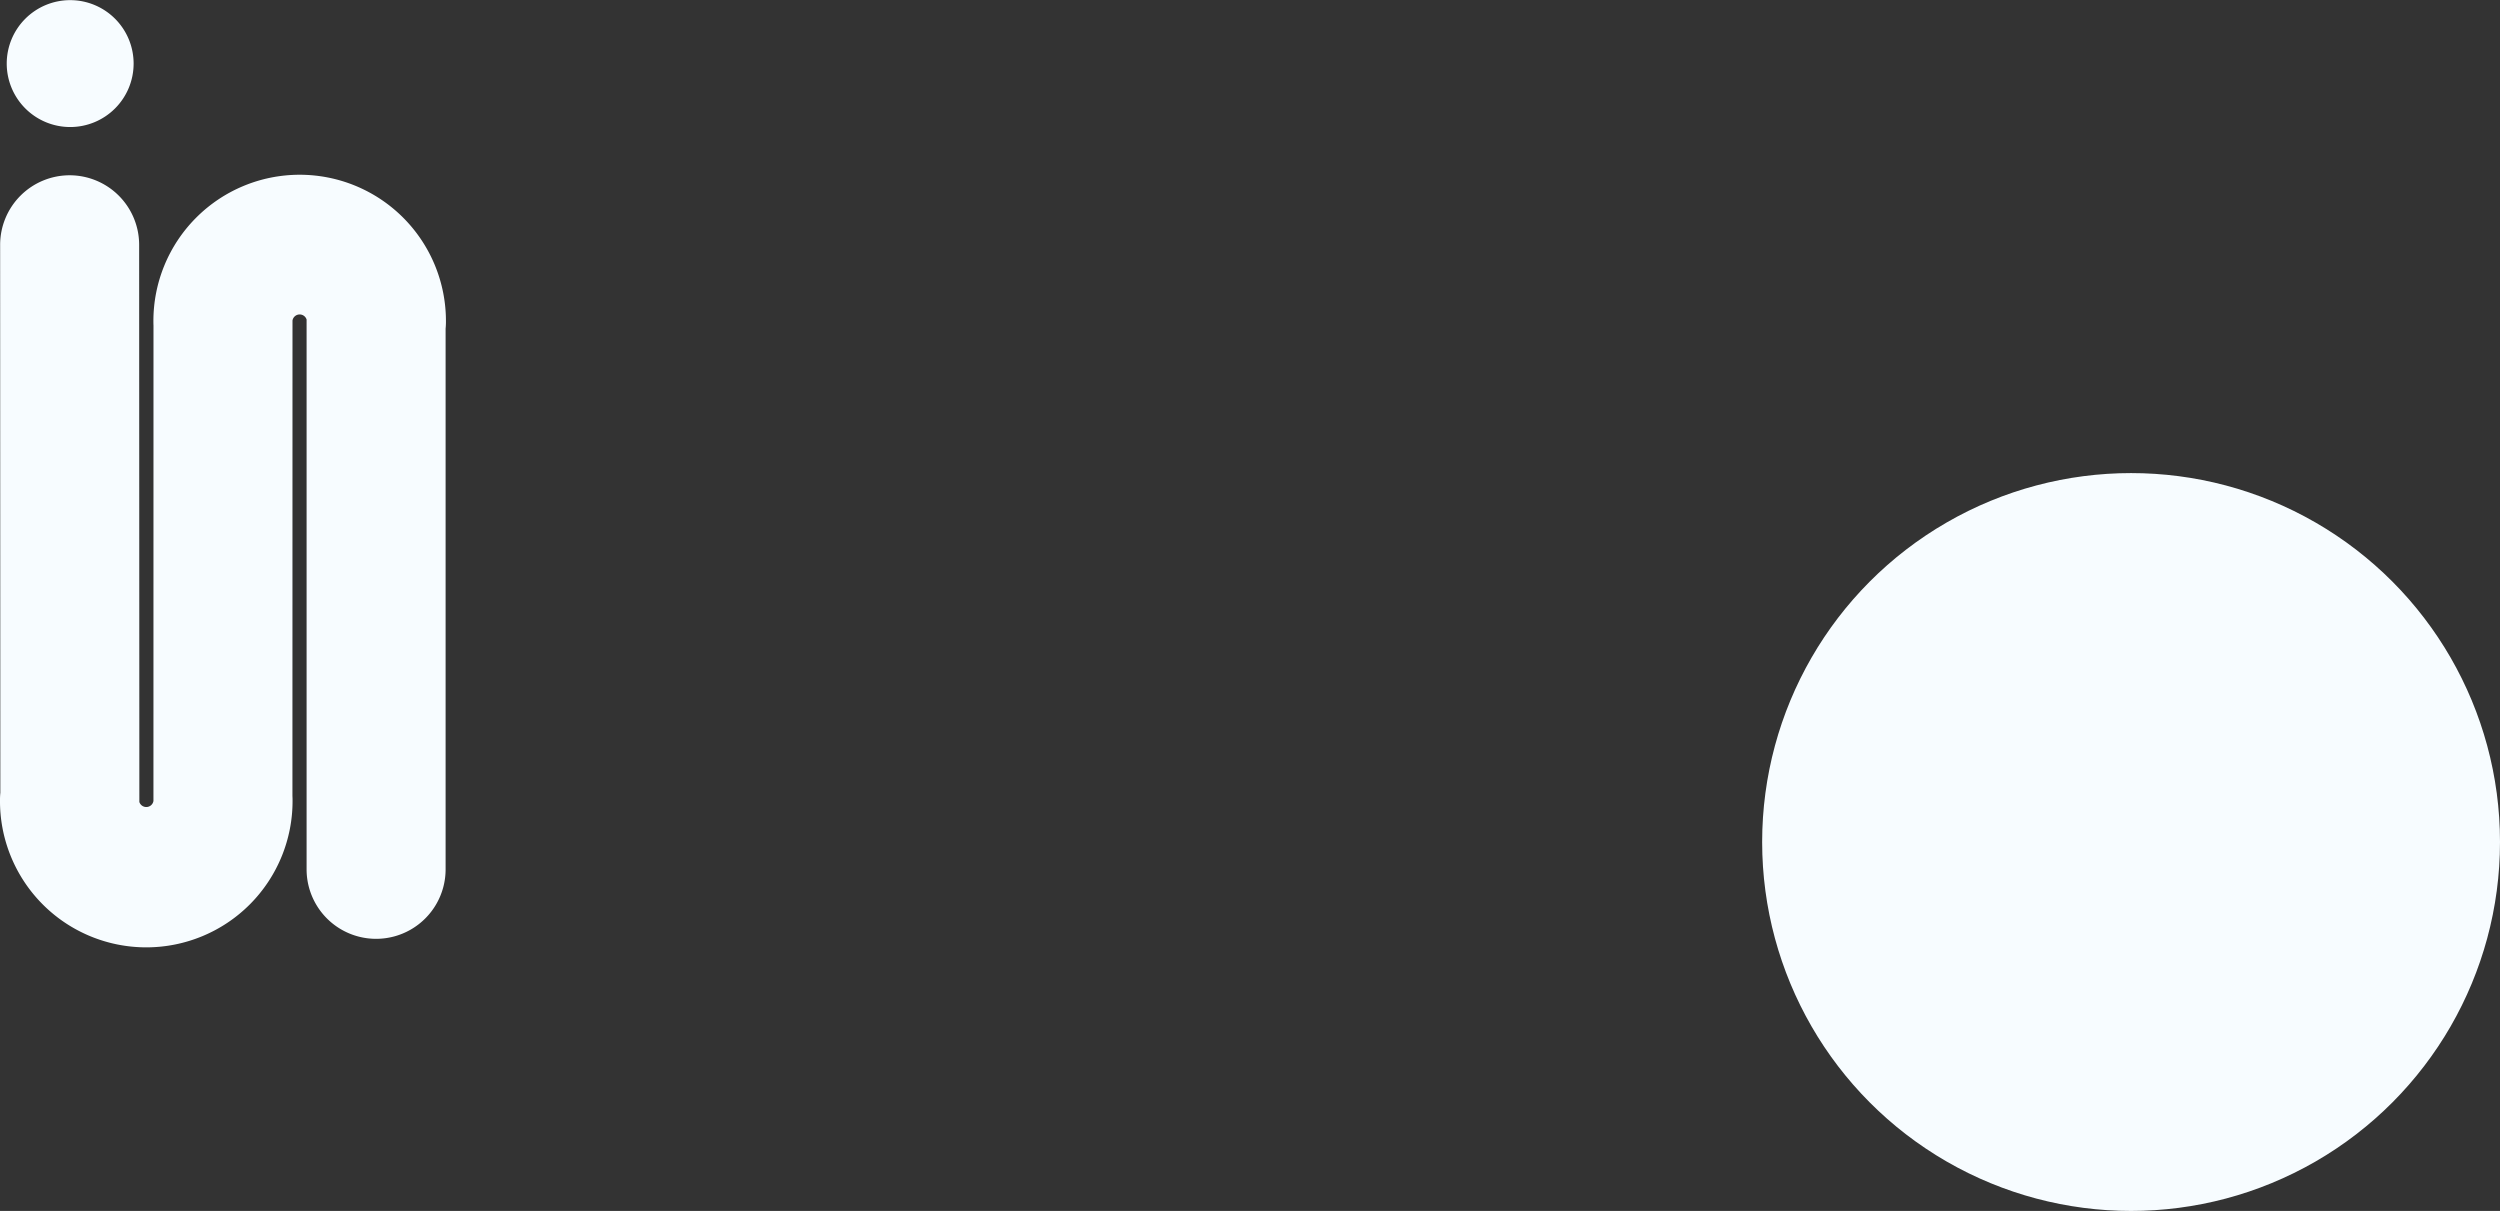
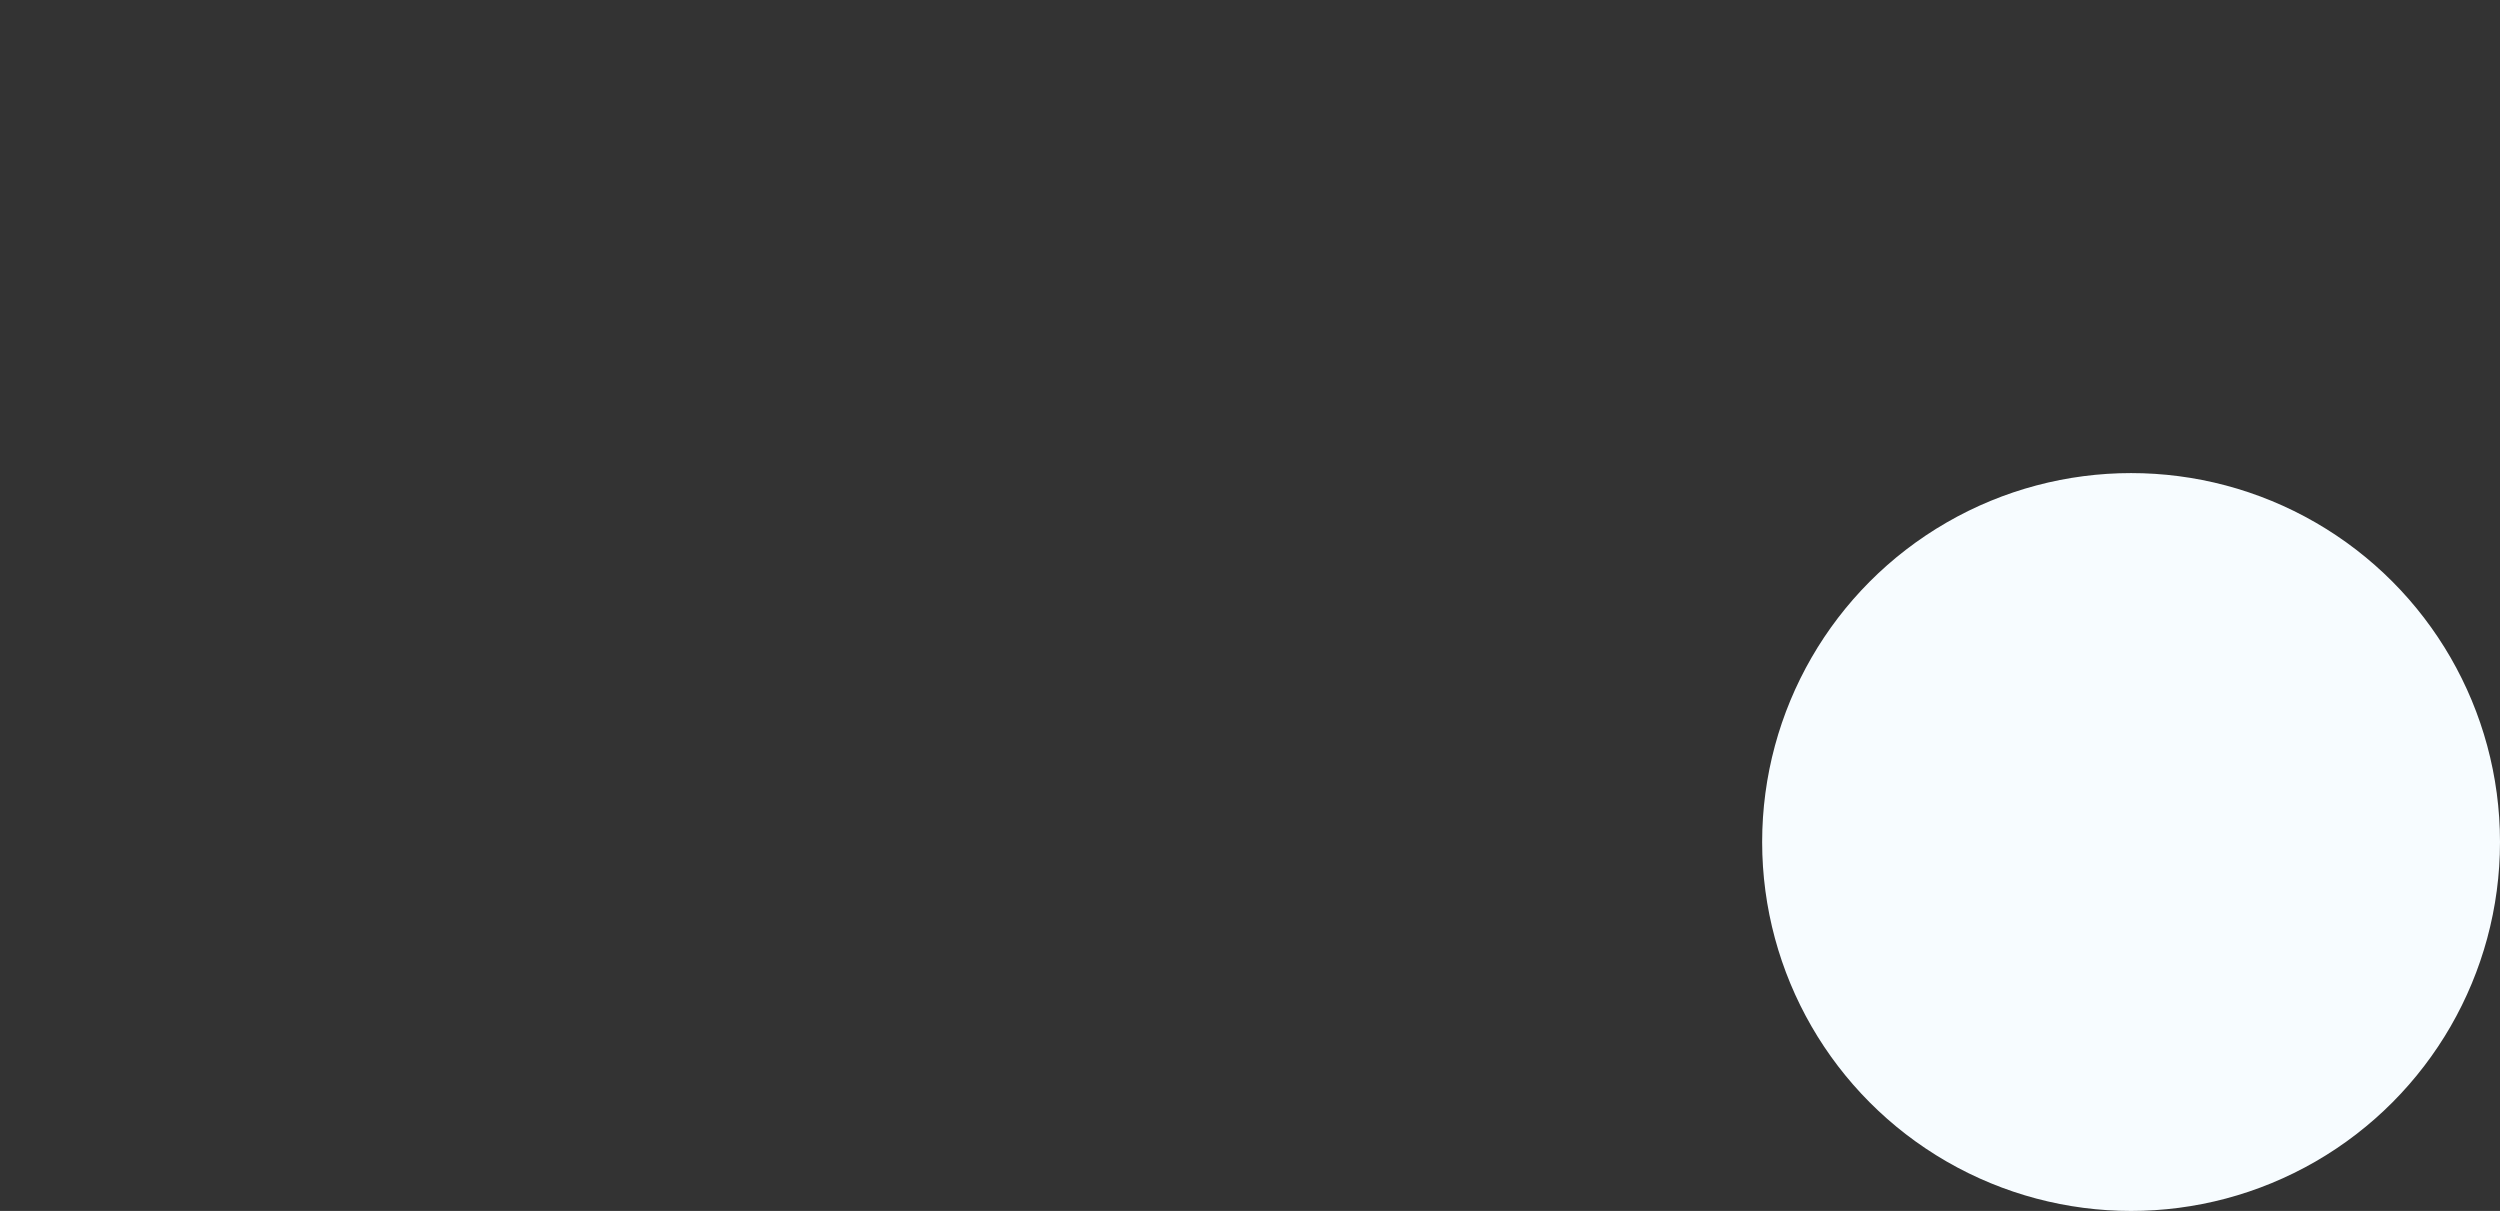
<svg xmlns="http://www.w3.org/2000/svg" width="1440" height="697.5" viewBox="0 0 1440 697.5">
  <rect x="0" y="0" width="1440" height="697.5" fill="#333333" stroke="none" />
  <g id="bg-section-02" transform="translate(0 -553.5)">
-     <path id="Union_4" data-name="Union 4" d="M0,460.651a40.083,40.083,0,0,1,.2-4.04L.082,141.056A40.062,40.062,0,0,1,40.1,100.963h.014a40.057,40.057,0,0,1,40.033,40.064l.12,320.538v.371a4.188,4.188,0,0,0,8.117-.568l.024-273.937c-.034-.7-.048-1.4-.048-2.113a84.251,84.251,0,1,1,168.5,0,38.582,38.582,0,0,1-.192,3.967V500.729a40.035,40.035,0,1,1-80.07,0V184.966c0-.3,0-.588.01-.886a4.186,4.186,0,0,0-8.132.553l-.034,273.773c.043.742.067,1.493.067,2.244A84.258,84.258,0,1,1,0,460.651ZM3.876,36.583A36.544,36.544,0,1,1,40.422,73.171,36.568,36.568,0,0,1,3.876,36.583Z" transform="translate(0 553.5)" fill="#f7fcff" />
    <circle id="Ellipse_3178" data-name="Ellipse 3178" cx="212.5" cy="212.5" r="212.5" transform="translate(1015 826)" fill="#f7fcff" />
  </g>
</svg>